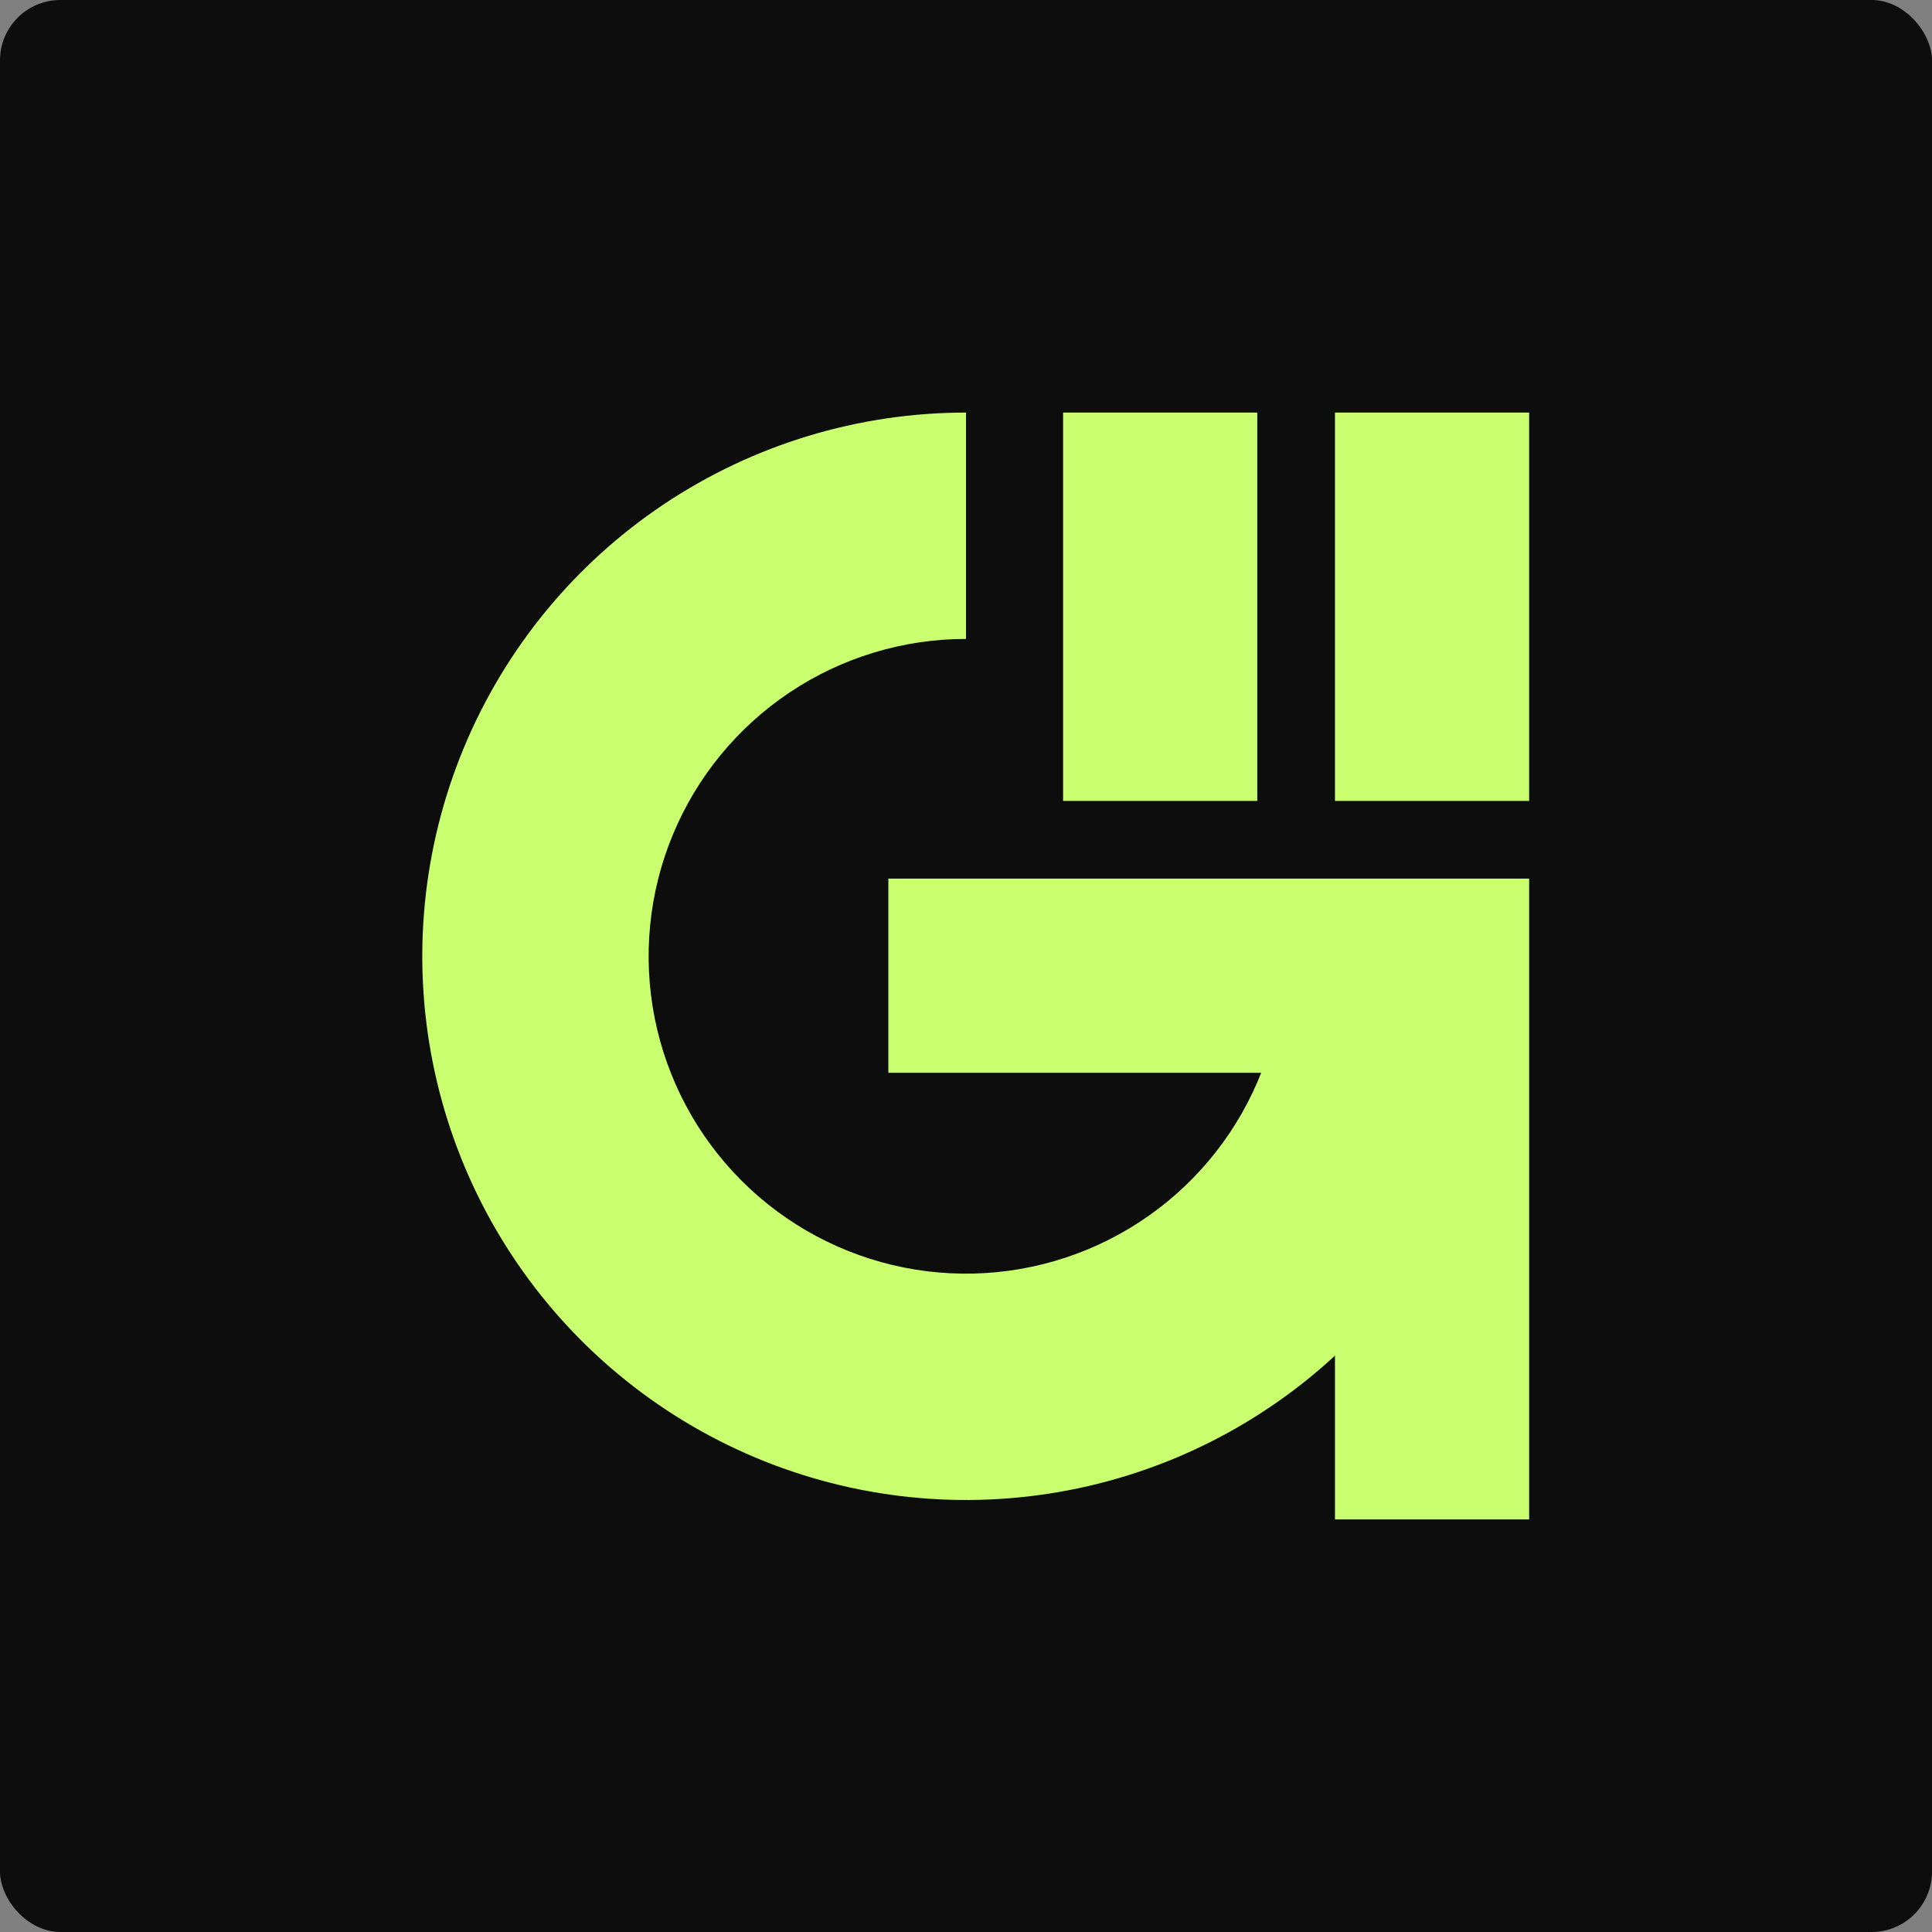
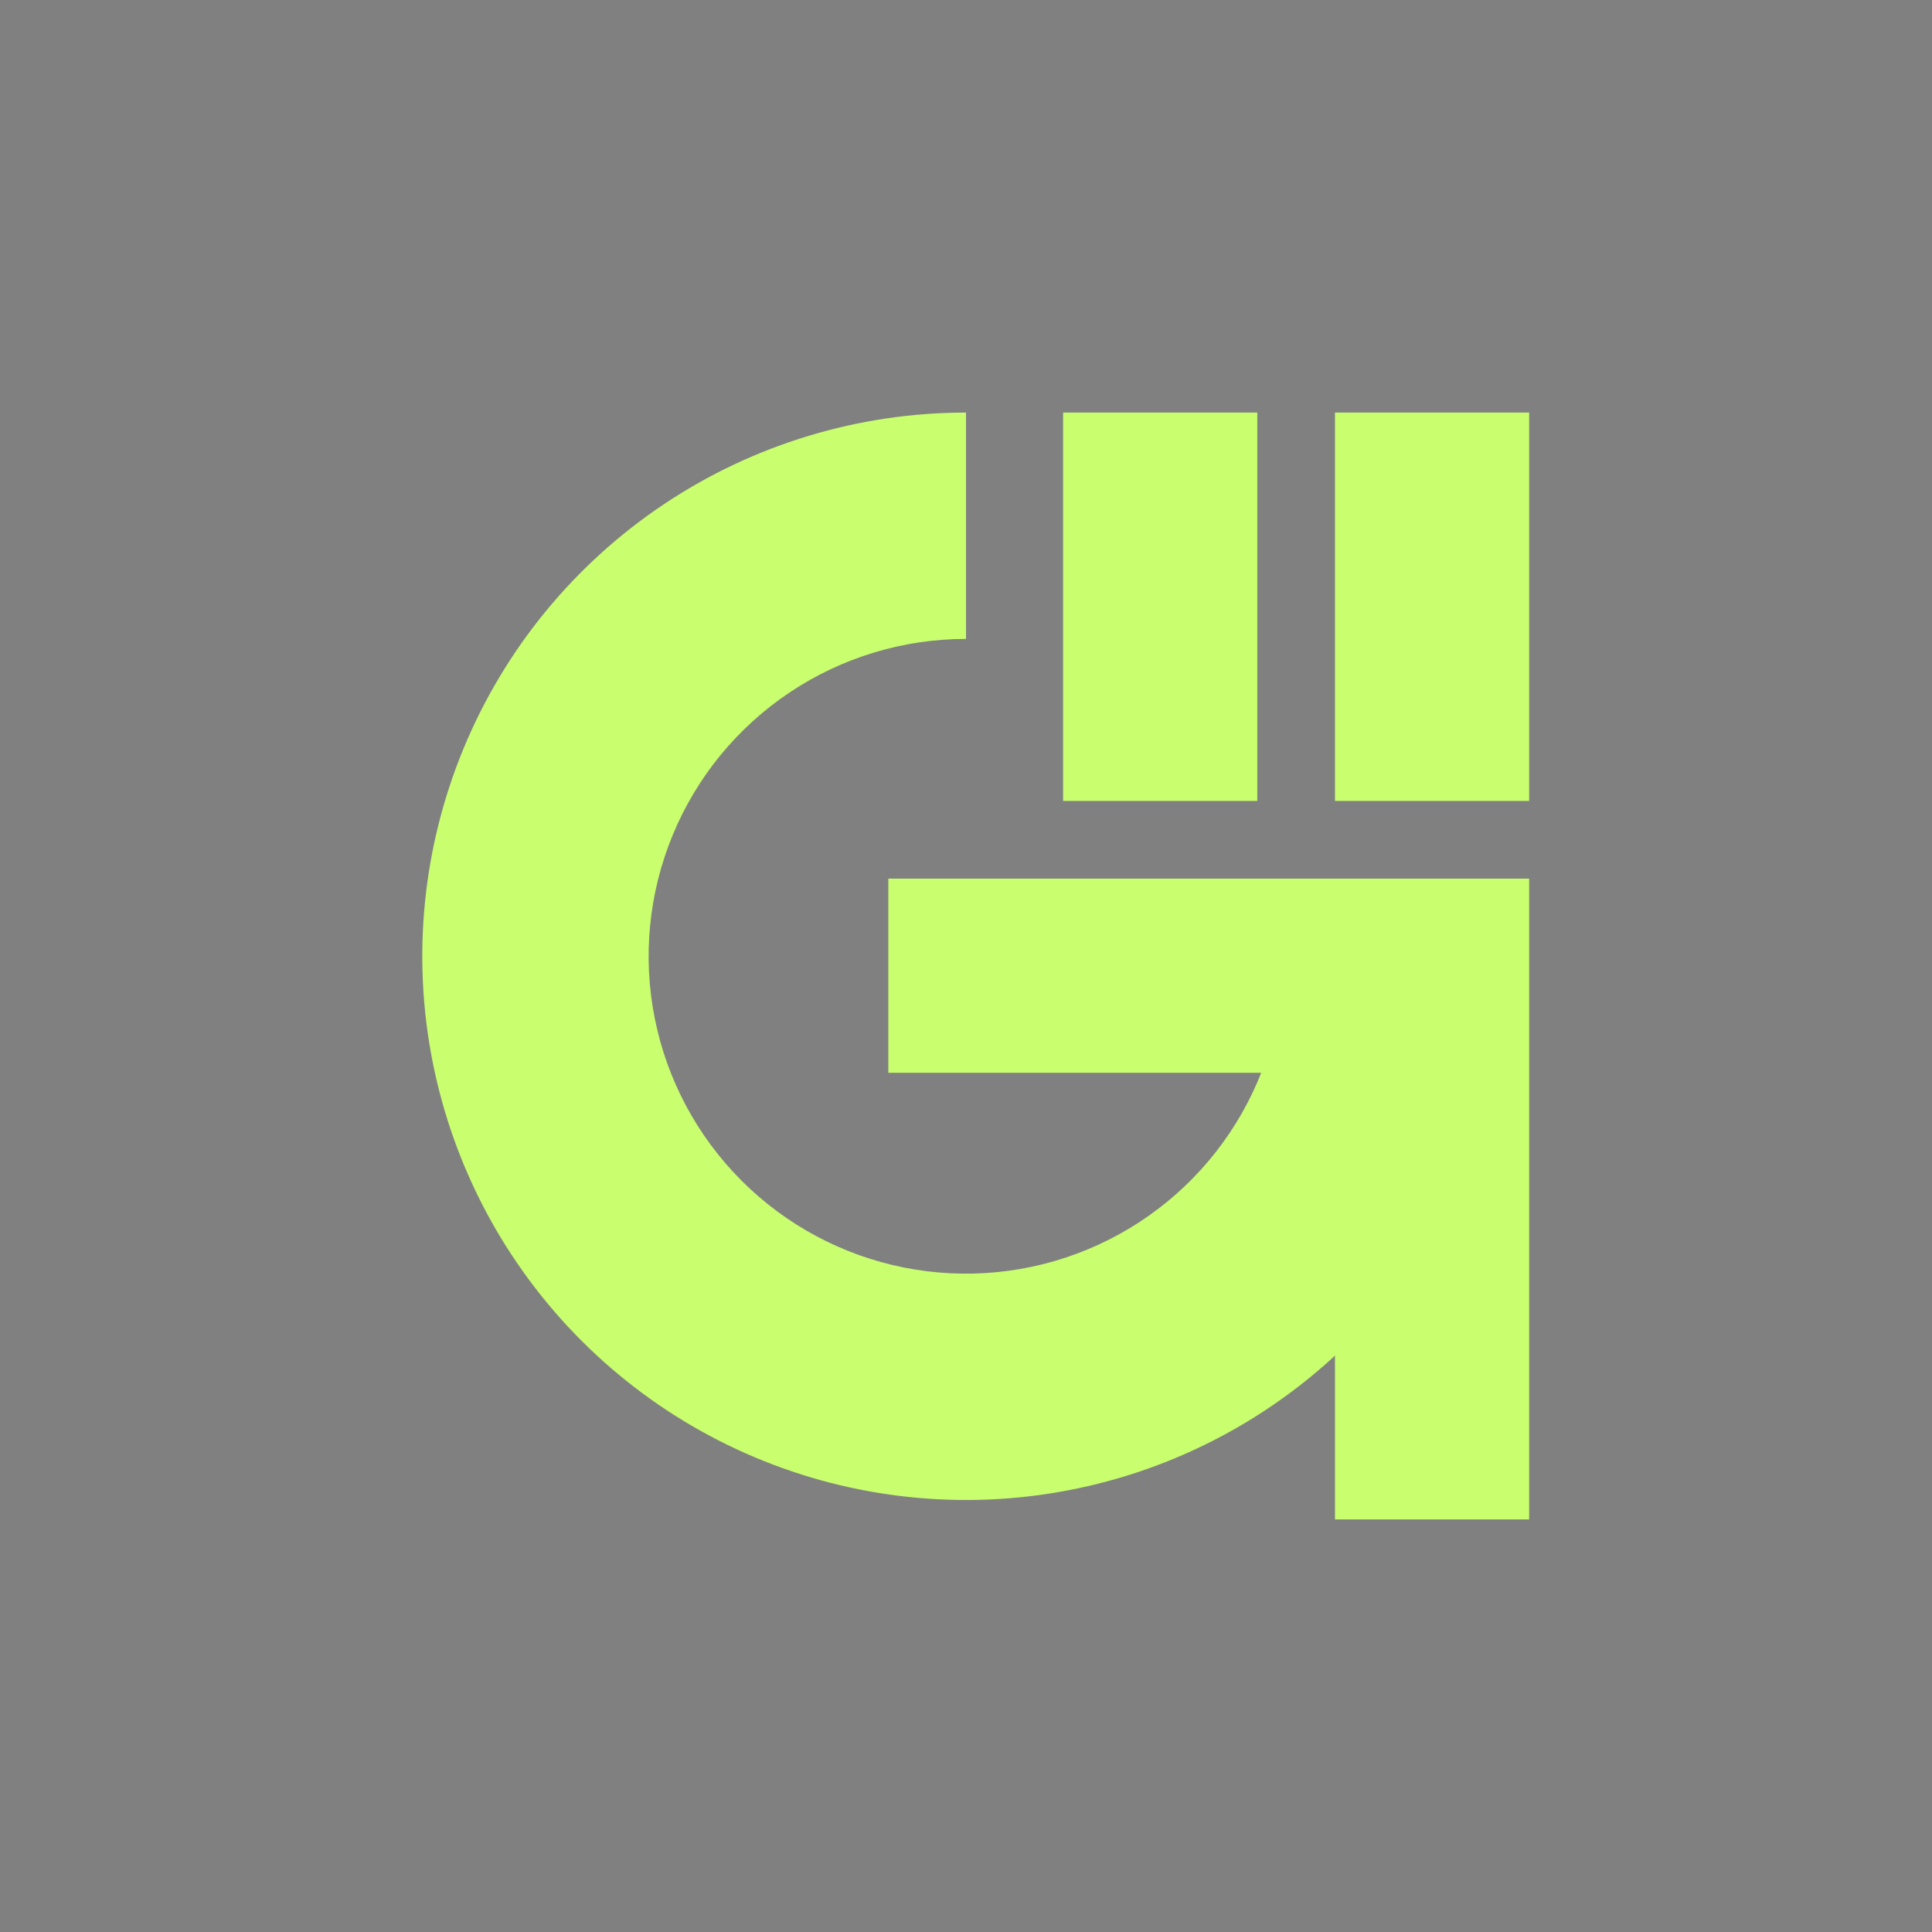
<svg xmlns="http://www.w3.org/2000/svg" width="192" height="192" viewBox="0 0 192 192" fill="none">
  <rect x="0" y="0" width="192" height="192" fill="#808080" stroke="none" />
-   <rect width="192" height="192" rx="6" fill="#0D0D0D" />
  <path d="M88.282 96.965L142.317 96.965V150.999" stroke="#C9FE6E" stroke-width="19.298" />
  <path d="M115.298 41L115.298 79.596" stroke="#C9FE6E" stroke-width="19.298" />
  <path d="M142.316 41L142.316 79.596" stroke="#C9FE6E" stroke-width="19.298" />
  <path d="M150.035 95.034C150.035 105.721 146.865 116.168 140.928 125.054C134.991 133.94 126.552 140.866 116.678 144.956C106.805 149.045 95.94 150.115 85.459 148.03C74.977 145.946 65.349 140.799 57.792 133.242C50.235 125.686 45.089 116.058 43.004 105.576C40.919 95.094 41.989 84.23 46.079 74.356C50.169 64.483 57.094 56.044 65.98 50.106C74.866 44.169 85.313 41 96 41L96 63.495C89.762 63.495 83.664 65.344 78.478 68.81C73.291 72.276 69.248 77.201 66.861 82.965C64.474 88.728 63.849 95.069 65.066 101.187C66.283 107.306 69.287 112.925 73.698 117.336C78.109 121.747 83.729 124.751 89.847 125.968C95.965 127.185 102.307 126.56 108.07 124.173C113.833 121.786 118.759 117.744 122.225 112.557C125.69 107.37 127.54 101.272 127.54 95.034L150.035 95.034Z" fill="#C9FE6E" />
</svg>